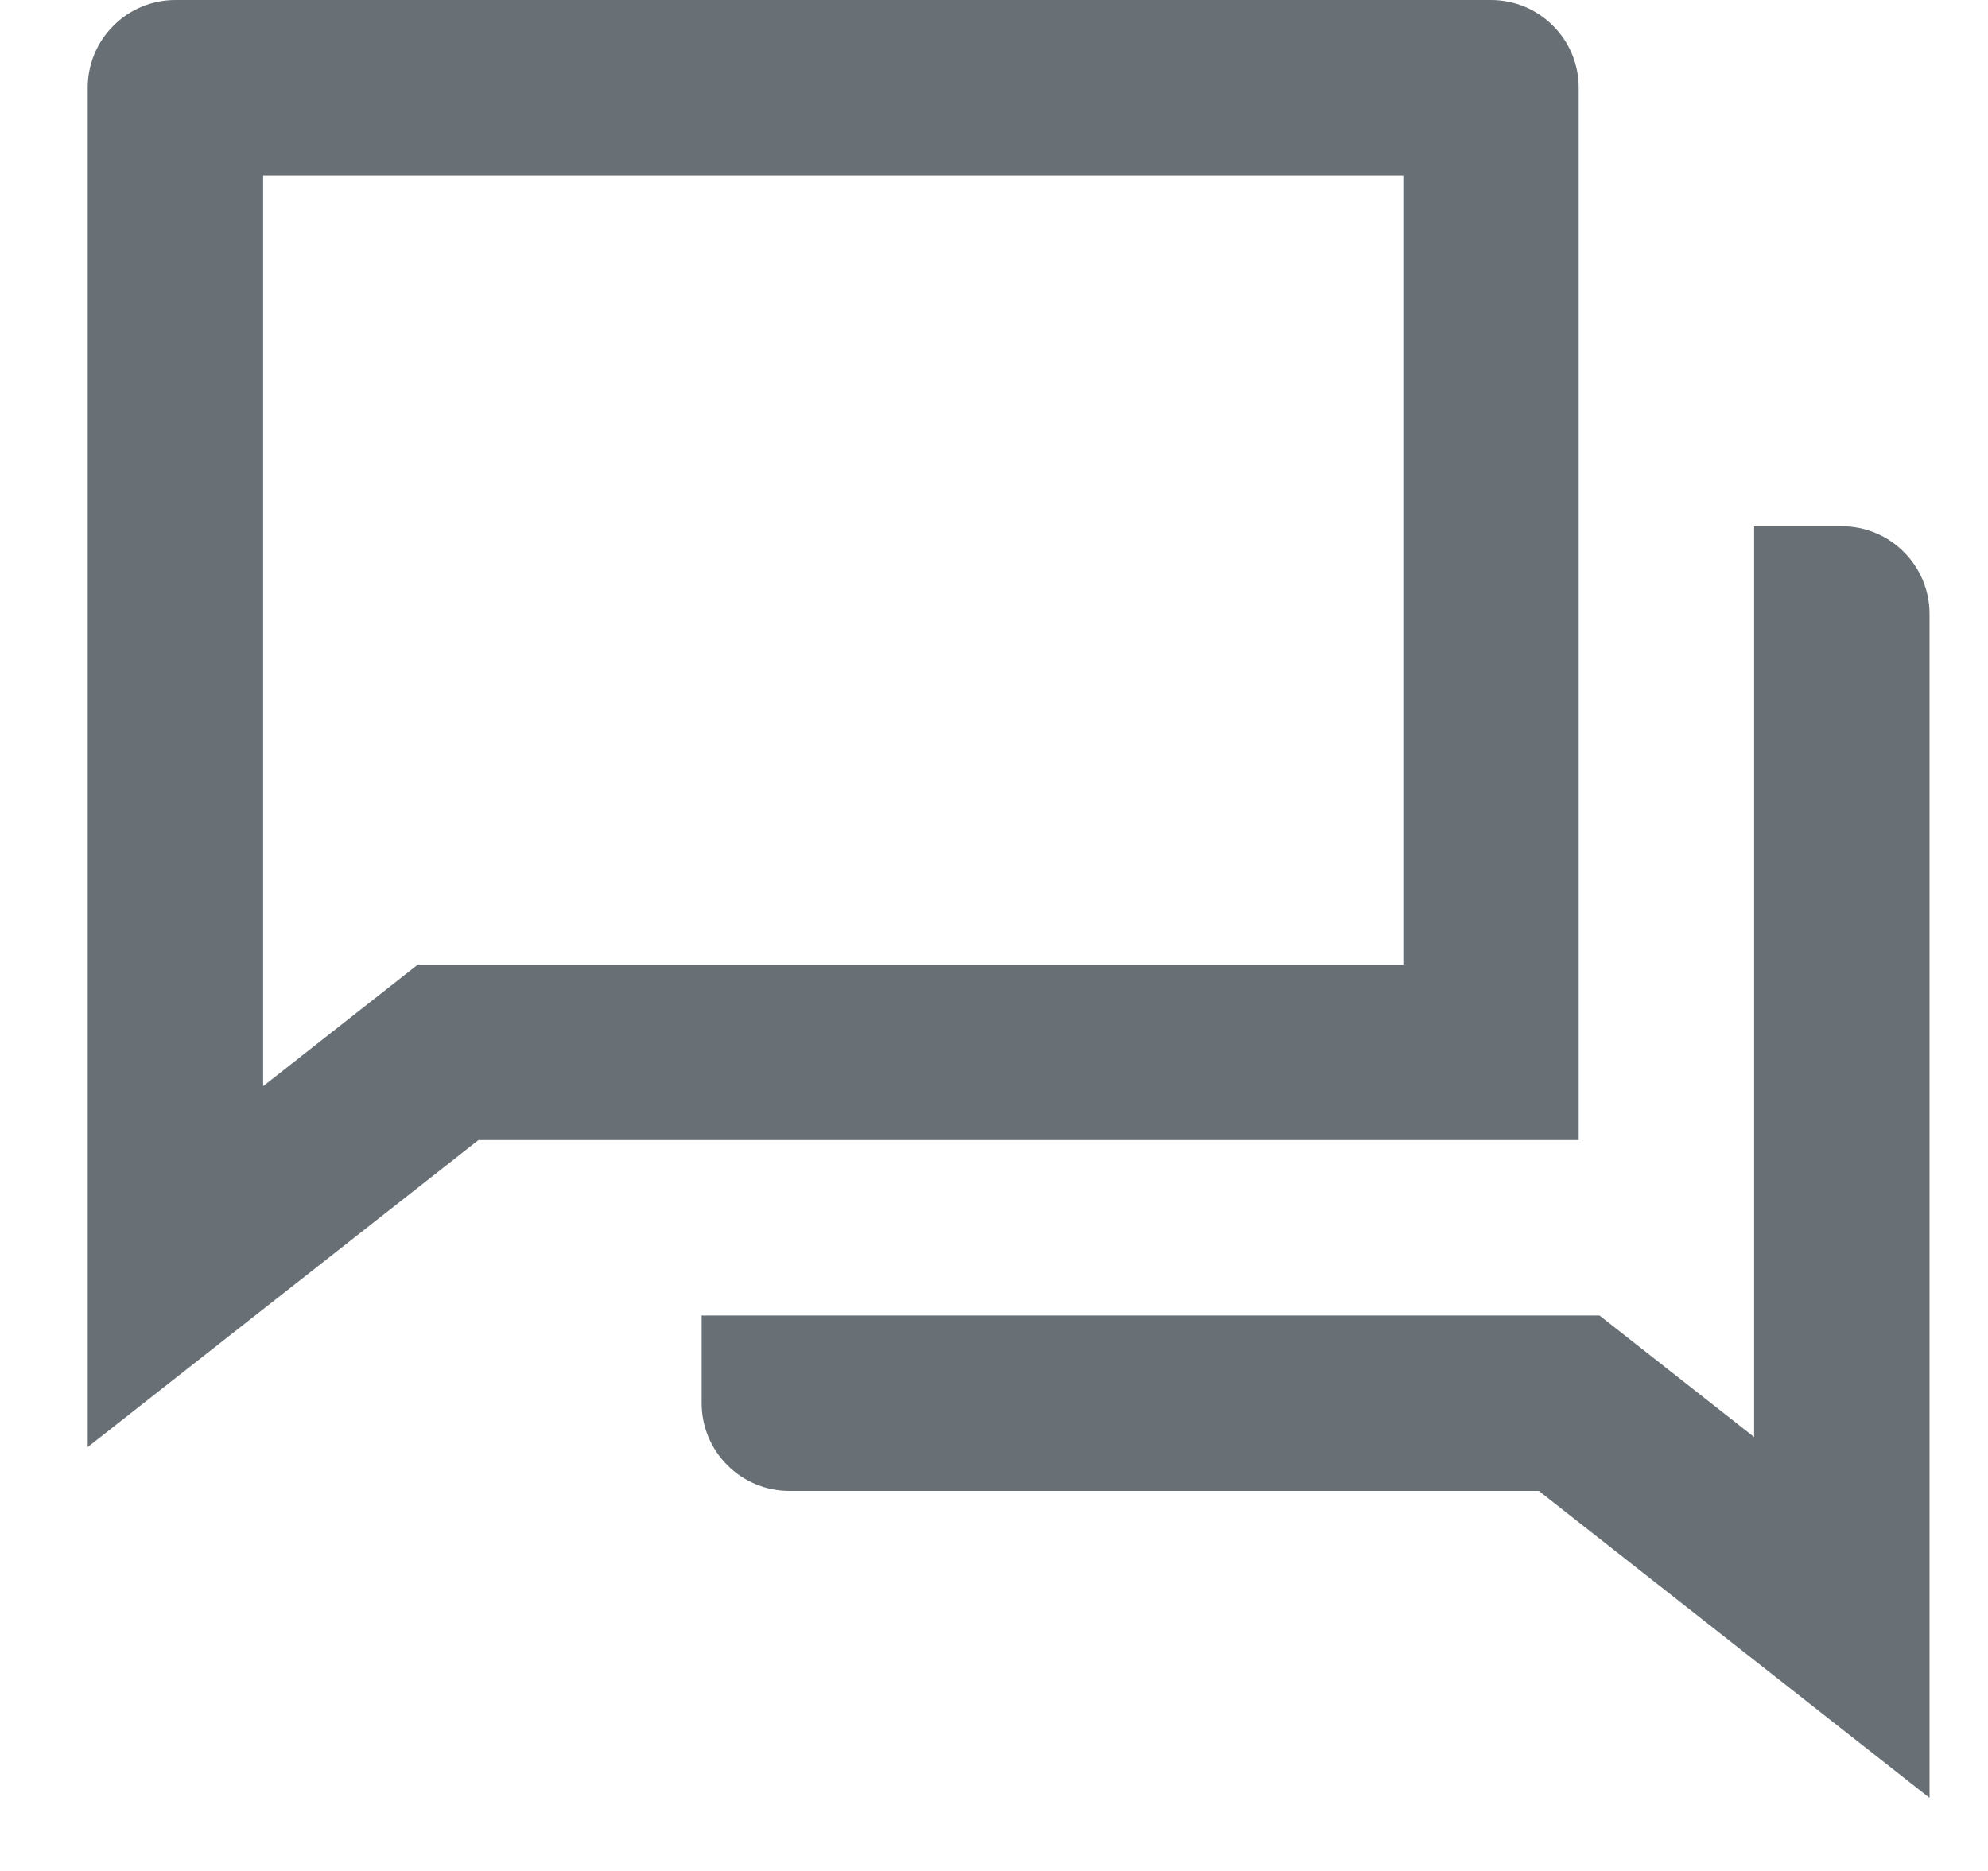
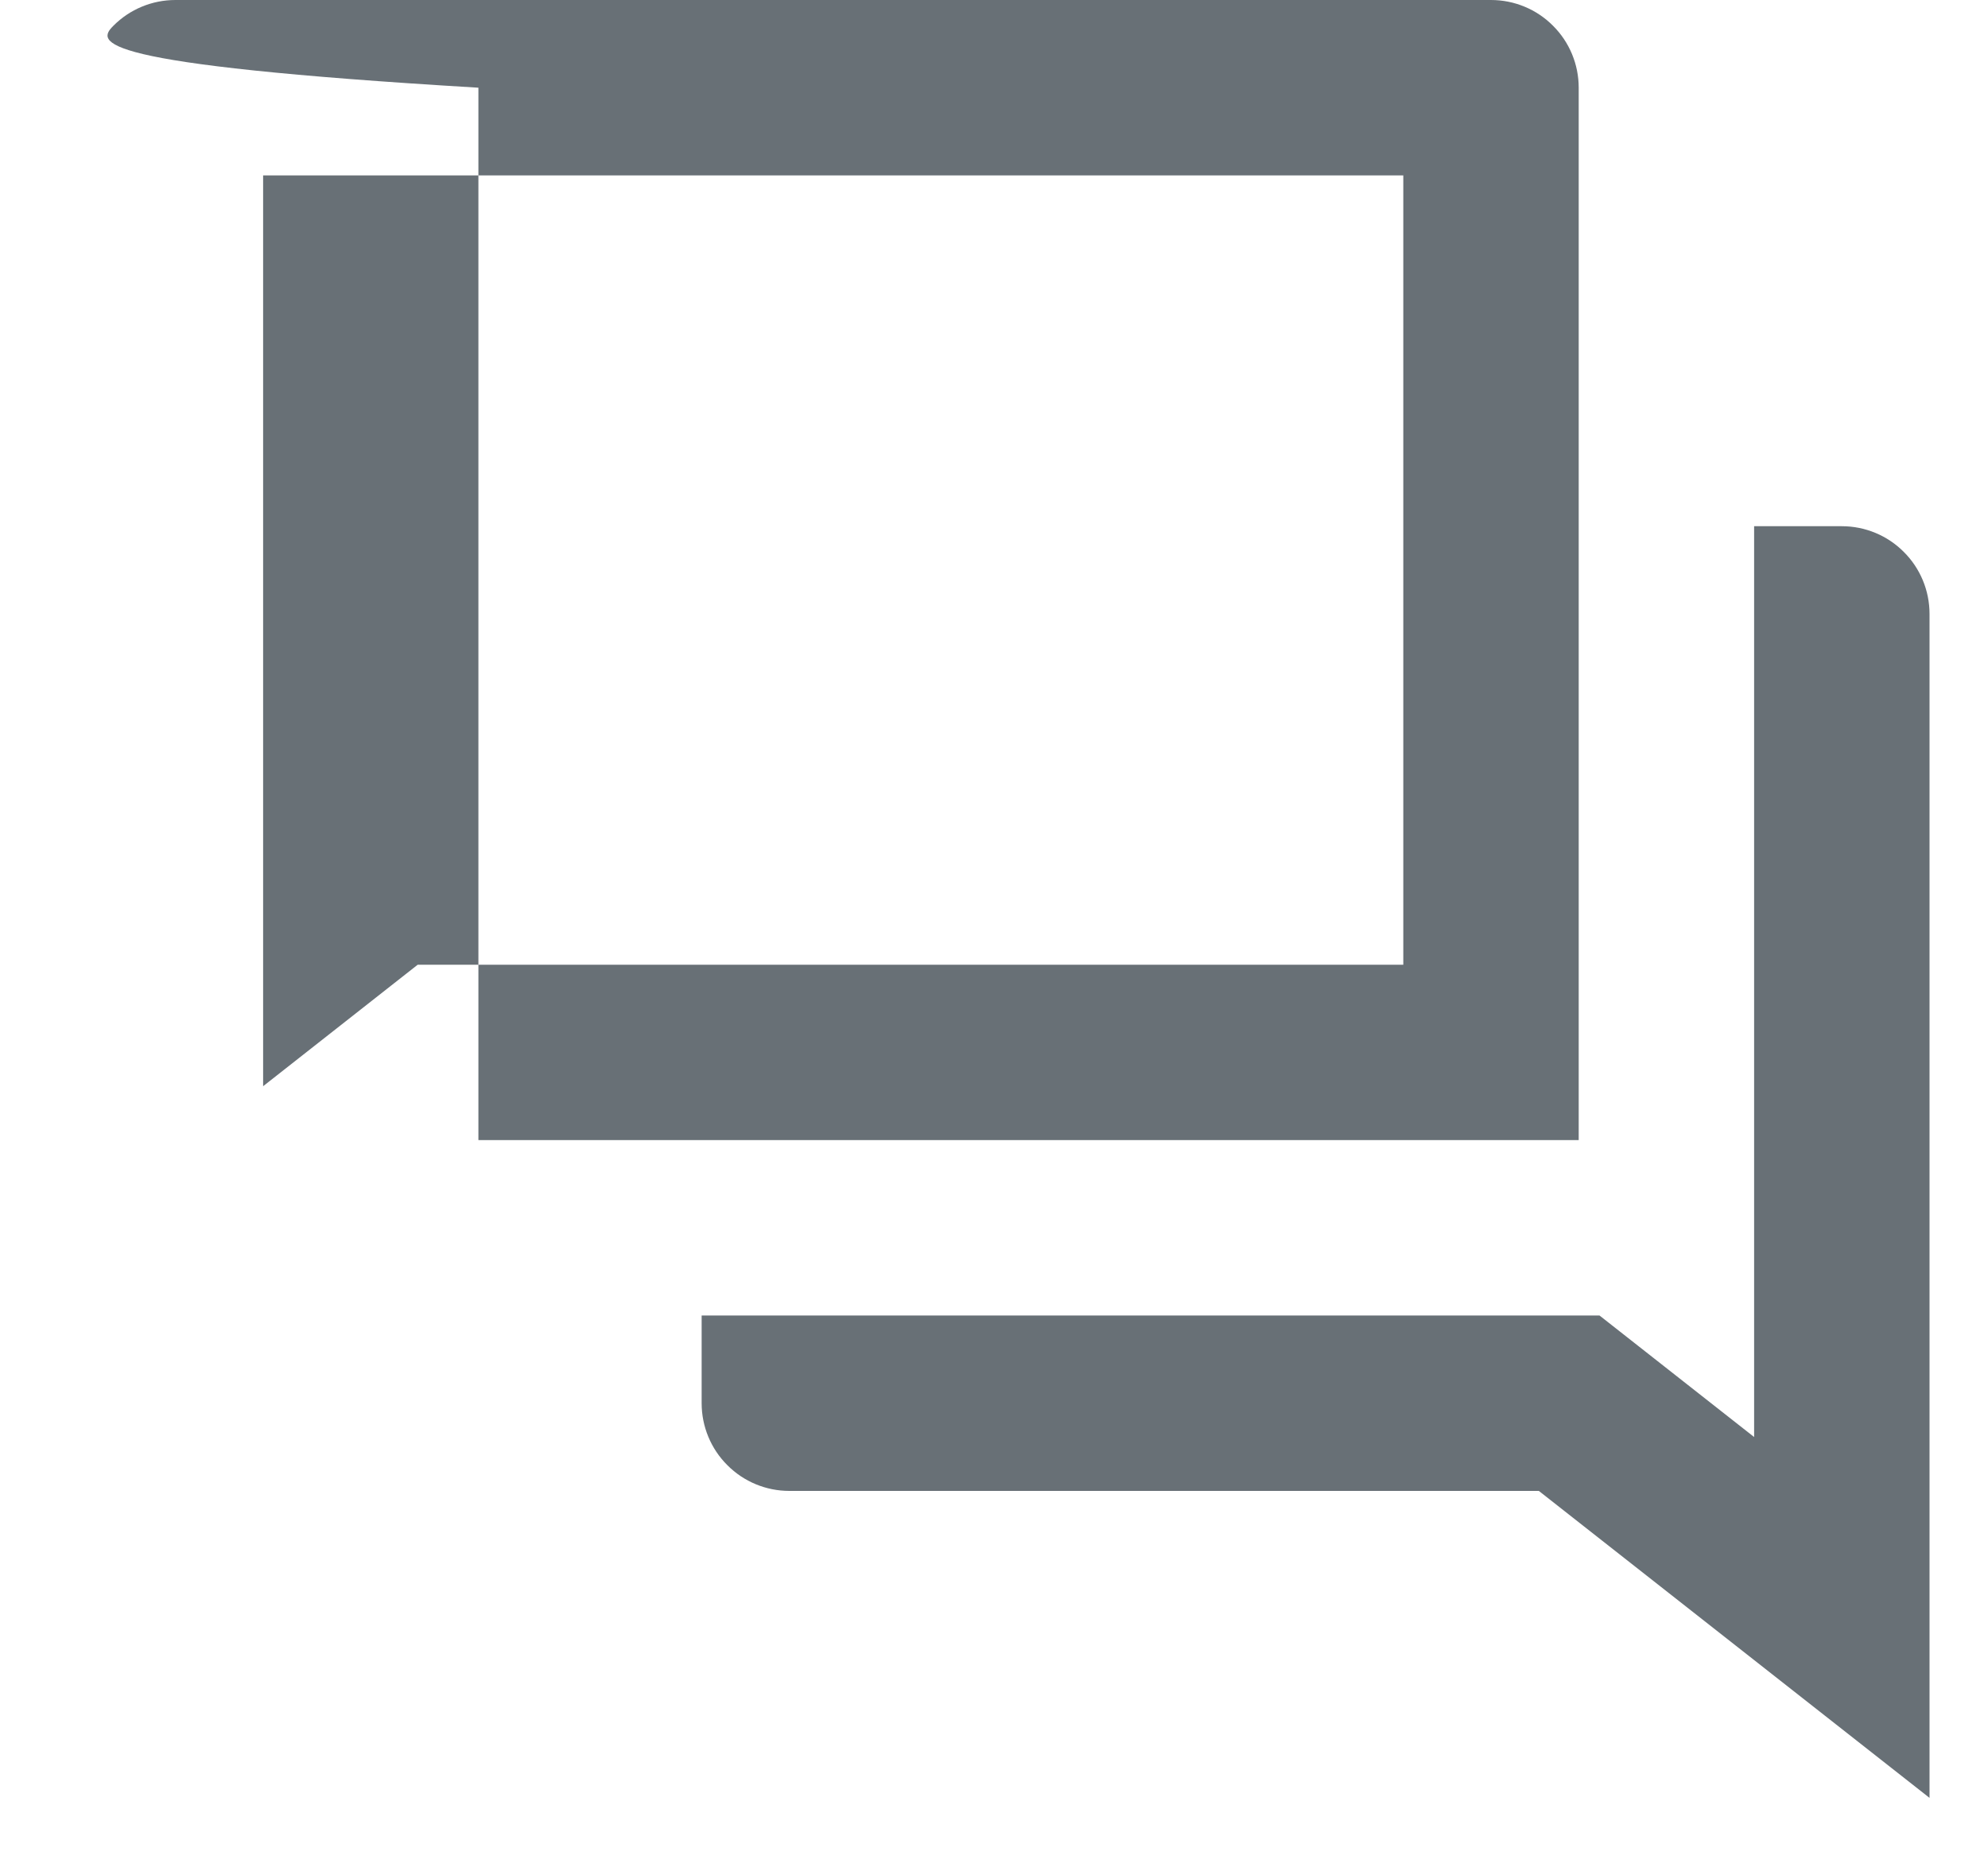
<svg xmlns="http://www.w3.org/2000/svg" width="17" height="16" viewBox="0 0 17 16" fill="none">
-   <path d="M4.091 9.75L0.75 12.375V0.75C0.75 0.551 0.829 0.36 0.97 0.22C1.11 0.079 1.301 0 1.5 0H12.75C12.949 0 13.14 0.079 13.28 0.22C13.421 0.36 13.5 0.551 13.5 0.75V9.75H4.091ZM3.572 8.25H12V1.5H2.25V9.289L3.572 8.25ZM6 11.25H13.678L15 12.289V4.5H15.75C15.949 4.5 16.14 4.579 16.28 4.72C16.421 4.86 16.5 5.051 16.5 5.25V15.375L13.159 12.75H6.75C6.551 12.75 6.36 12.671 6.22 12.53C6.079 12.39 6 12.199 6 12V11.25Z" fill="#687076" />
+   <path d="M4.091 9.75V0.75C0.75 0.551 0.829 0.36 0.97 0.22C1.11 0.079 1.301 0 1.5 0H12.75C12.949 0 13.14 0.079 13.28 0.22C13.421 0.36 13.5 0.551 13.5 0.75V9.75H4.091ZM3.572 8.25H12V1.5H2.25V9.289L3.572 8.25ZM6 11.25H13.678L15 12.289V4.5H15.75C15.949 4.5 16.14 4.579 16.28 4.72C16.421 4.86 16.5 5.051 16.5 5.25V15.375L13.159 12.75H6.75C6.551 12.75 6.36 12.671 6.22 12.53C6.079 12.39 6 12.199 6 12V11.25Z" fill="#687076" />
</svg>